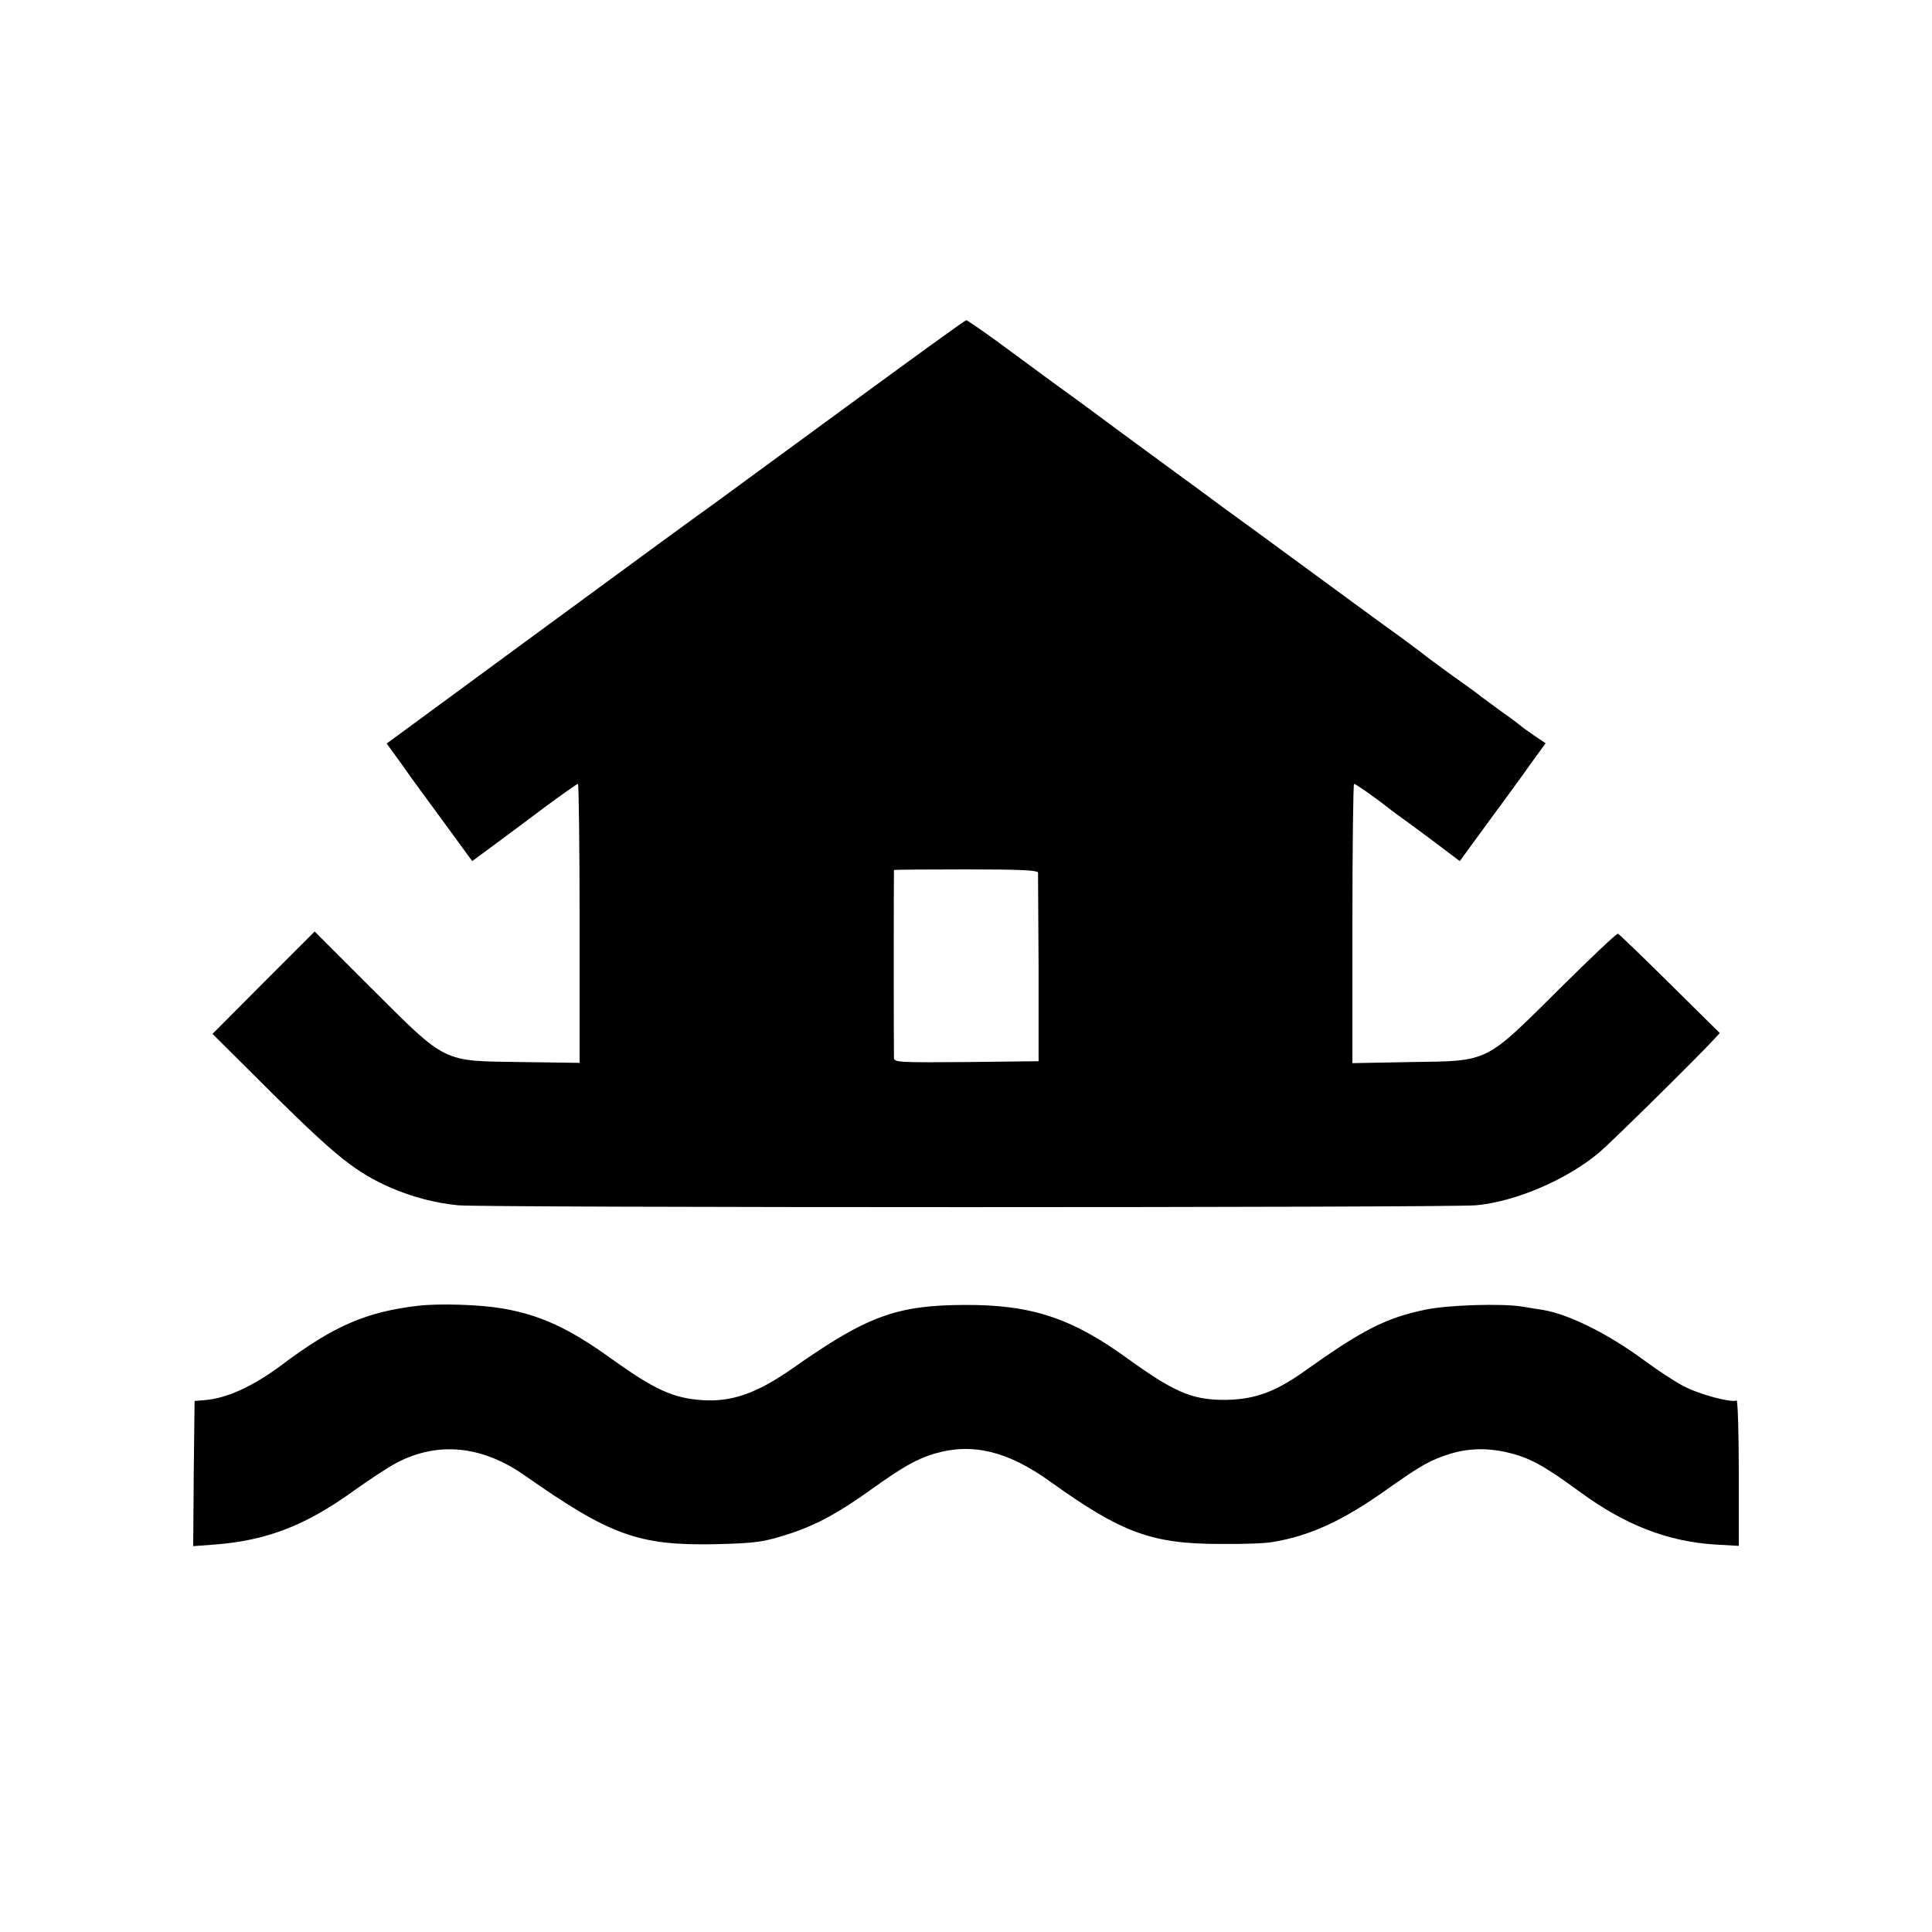
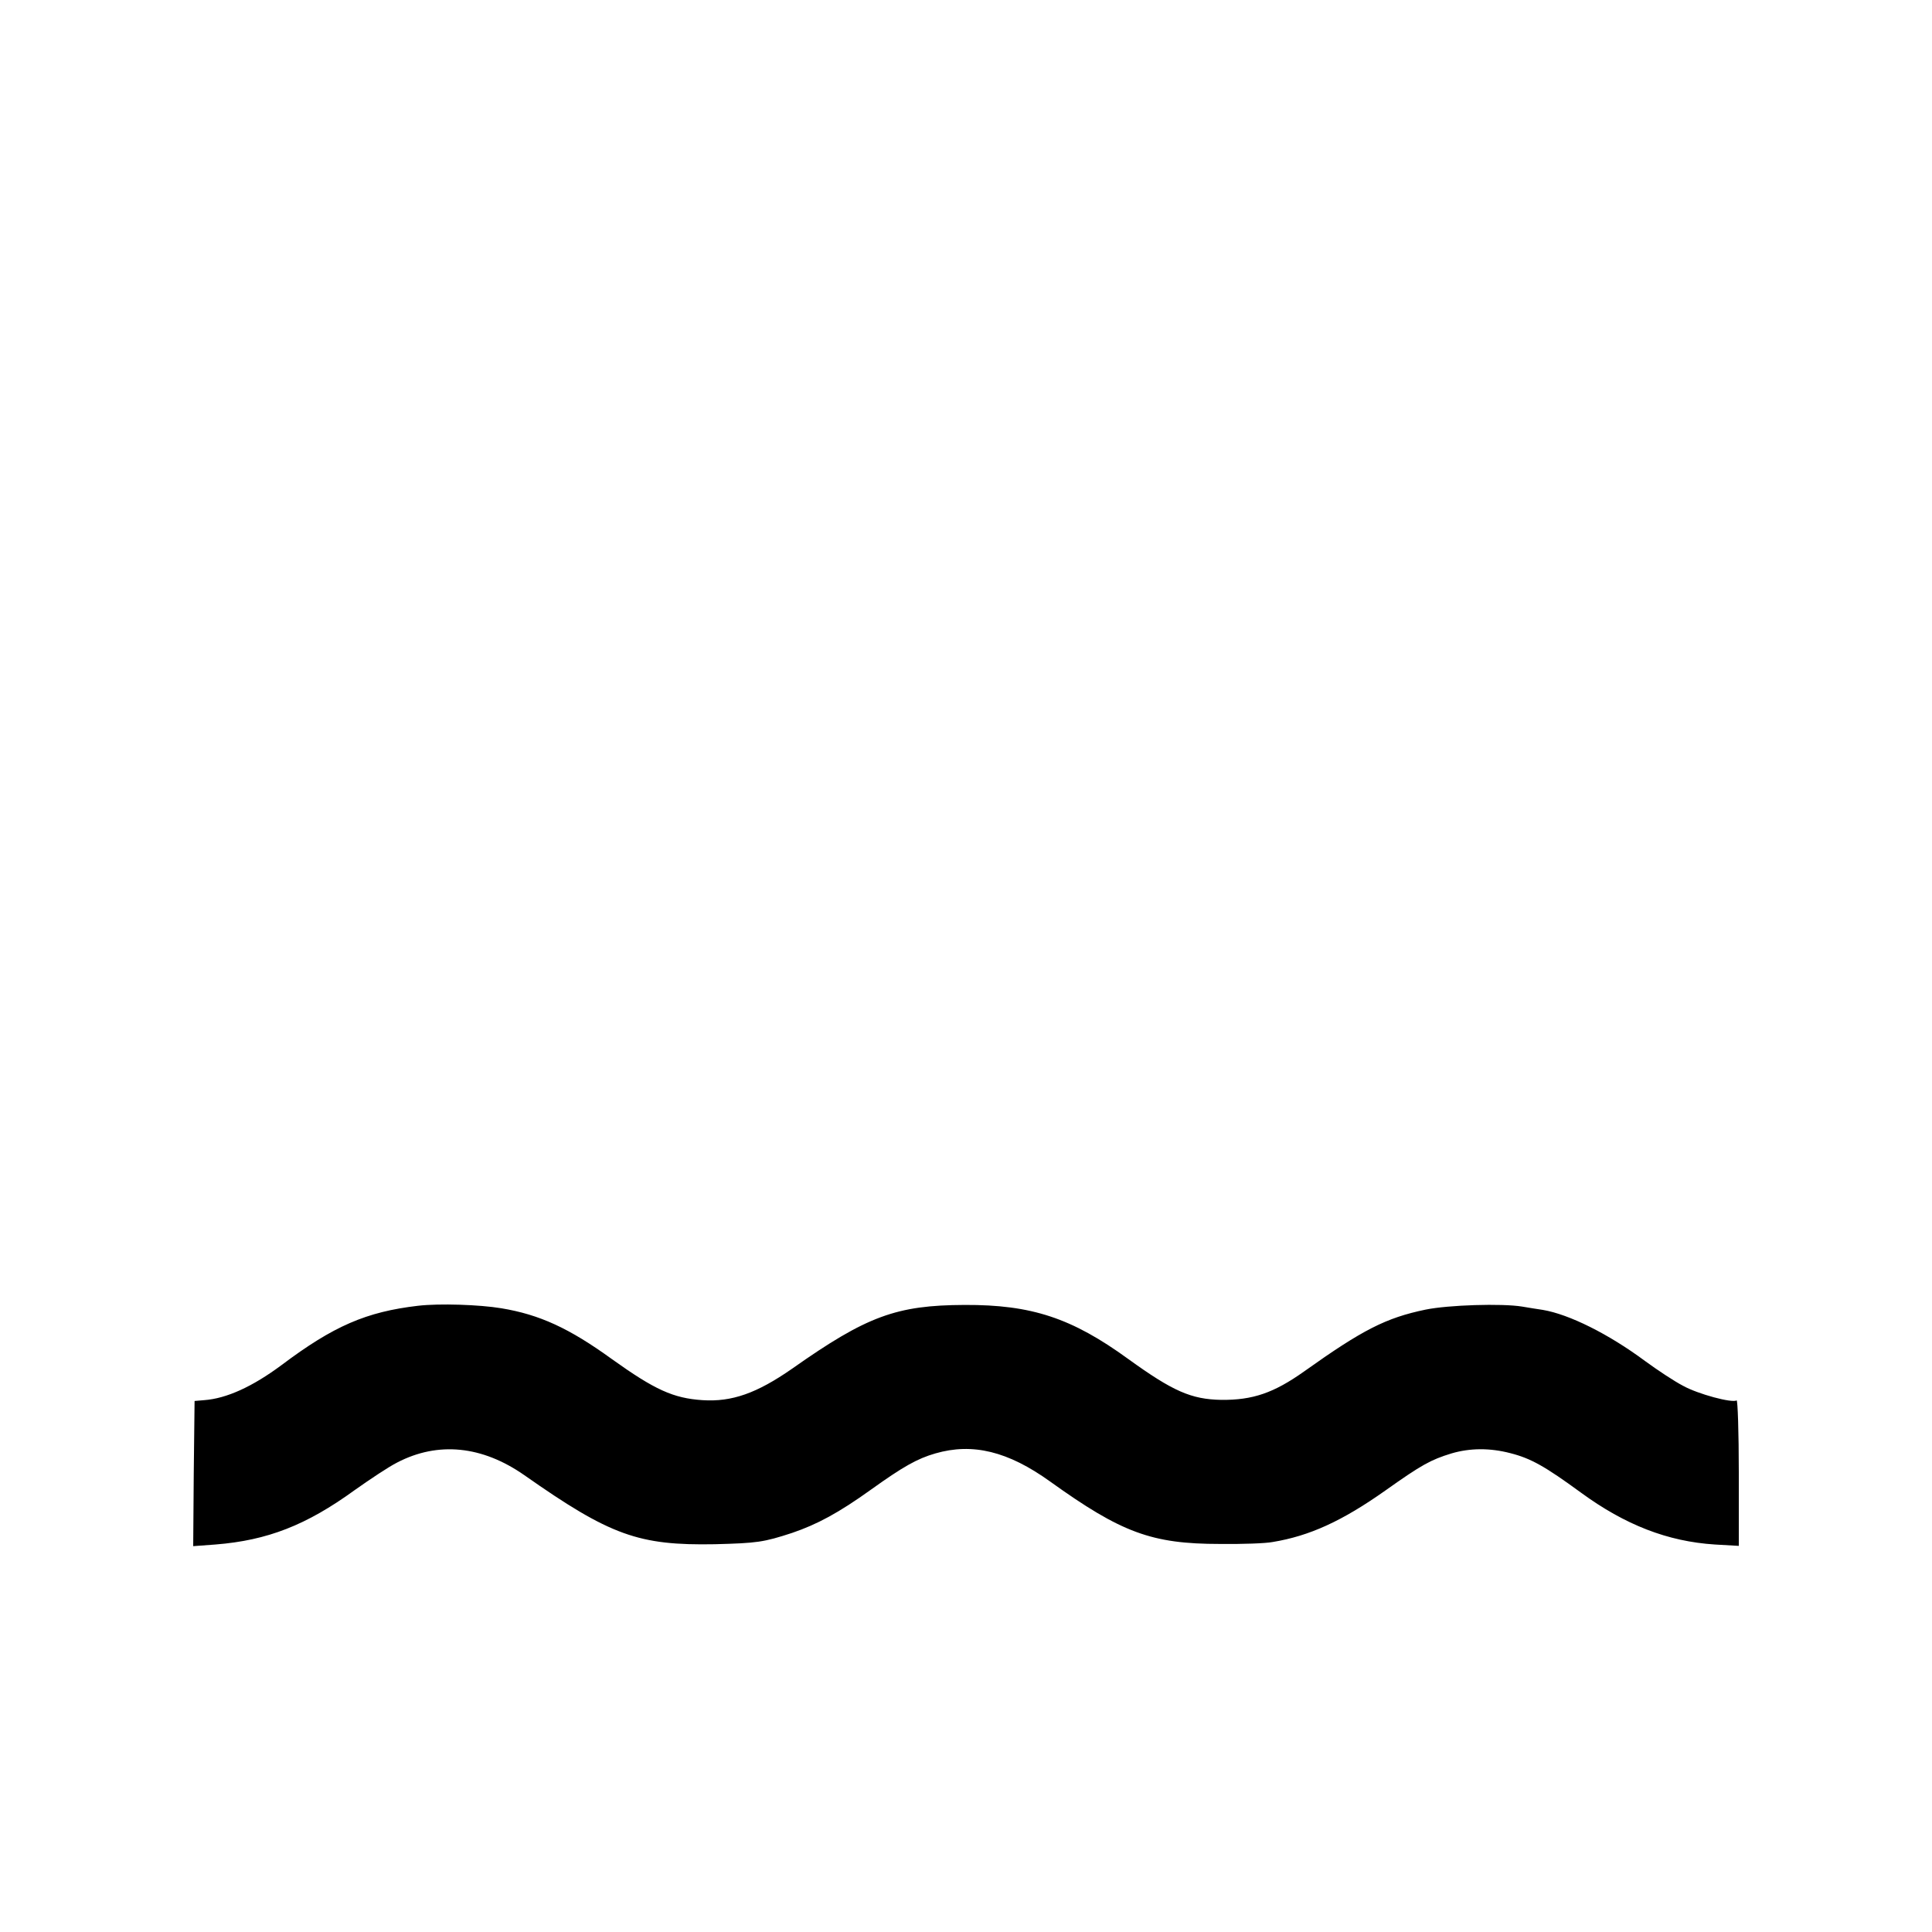
<svg xmlns="http://www.w3.org/2000/svg" version="1.0" width="700pt" height="700pt" viewBox="0 0 700 700" preserveAspectRatio="xMidYMid meet">
  <g transform="translate(0,700) scale(0.1,-0.1)" fill="#000000" stroke="none">
-     <path d="M3065 5525 c-237 -174 -454 -332 -482 -353 -29 -20 -307 -223 -617 -451 l-565 -415 32 -44 c18 -24 41 -57 52 -73 11 -15 66 -91 123 -168 l103 -141 77 57 c42 31 127 94 188 140 62 46 115 83 118 83 3 0 6 -228 6 -506 l0 -505 -212 3 c-288 4 -268 -6 -541 266 l-207 207 -185 -185 -185 -186 222 -221 c228 -225 297 -280 423 -336 78 -34 163 -56 245 -64 85 -9 3593 -9 3688 0 143 13 330 93 447 192 45 38 354 343 413 407 l23 25 -181 179 c-100 99 -184 180 -188 181 -4 2 -99 -88 -212 -200 -272 -270 -253 -261 -537 -265 l-213 -4 0 506 c0 278 3 506 6 506 6 0 84 -55 124 -87 8 -7 44 -33 80 -59 36 -27 91 -67 122 -91 l57 -43 103 141 c57 77 127 173 155 213 l53 73 -43 29 c-23 16 -44 31 -47 34 -3 3 -34 27 -70 52 -36 26 -69 51 -75 55 -5 5 -50 38 -100 73 -49 36 -92 67 -95 70 -3 3 -48 37 -100 75 -52 37 -126 92 -165 120 -74 54 -266 195 -300 220 -11 8 -87 64 -170 124 -82 61 -159 117 -170 125 -46 34 -235 172 -292 215 -34 25 -106 78 -159 116 -53 39 -143 105 -201 148 -58 42 -109 77 -112 77 -4 0 -200 -142 -436 -315z m696 -1687 c0 -7 1 -164 2 -348 l0 -335 -261 -3 c-245 -2 -262 -1 -263 15 -1 22 -1 677 0 681 1 1 118 2 261 2 201 0 260 -3 261 -12z" />
    <path d="M1515 2269 c-188 -22 -306 -73 -495 -215 -105 -78 -199 -121 -280 -127 l-35 -3 -3 -263 -2 -263 81 6 c188 15 329 70 504 197 55 39 124 85 154 100 148 77 308 61 461 -46 312 -219 414 -255 690 -250 153 4 176 7 280 41 91 31 169 73 286 157 116 83 167 112 233 131 135 39 263 8 416 -102 258 -185 367 -226 615 -226 80 -1 166 2 191 7 134 22 252 76 409 187 131 93 164 111 239 134 68 20 140 20 213 1 75 -19 126 -48 256 -143 160 -117 314 -177 485 -188 l87 -5 0 266 c0 146 -4 264 -8 261 -17 -10 -140 23 -194 53 -31 16 -93 57 -138 90 -132 98 -275 169 -370 185 -19 3 -53 8 -75 12 -73 12 -267 6 -350 -11 -144 -30 -228 -73 -440 -224 -110 -78 -186 -104 -300 -103 -109 2 -175 31 -337 148 -205 149 -351 197 -593 196 -247 -1 -354 -40 -625 -231 -128 -89 -218 -121 -325 -114 -106 7 -173 38 -327 148 -156 113 -263 162 -402 185 -78 13 -224 18 -301 9z" />
  </g>
</svg>